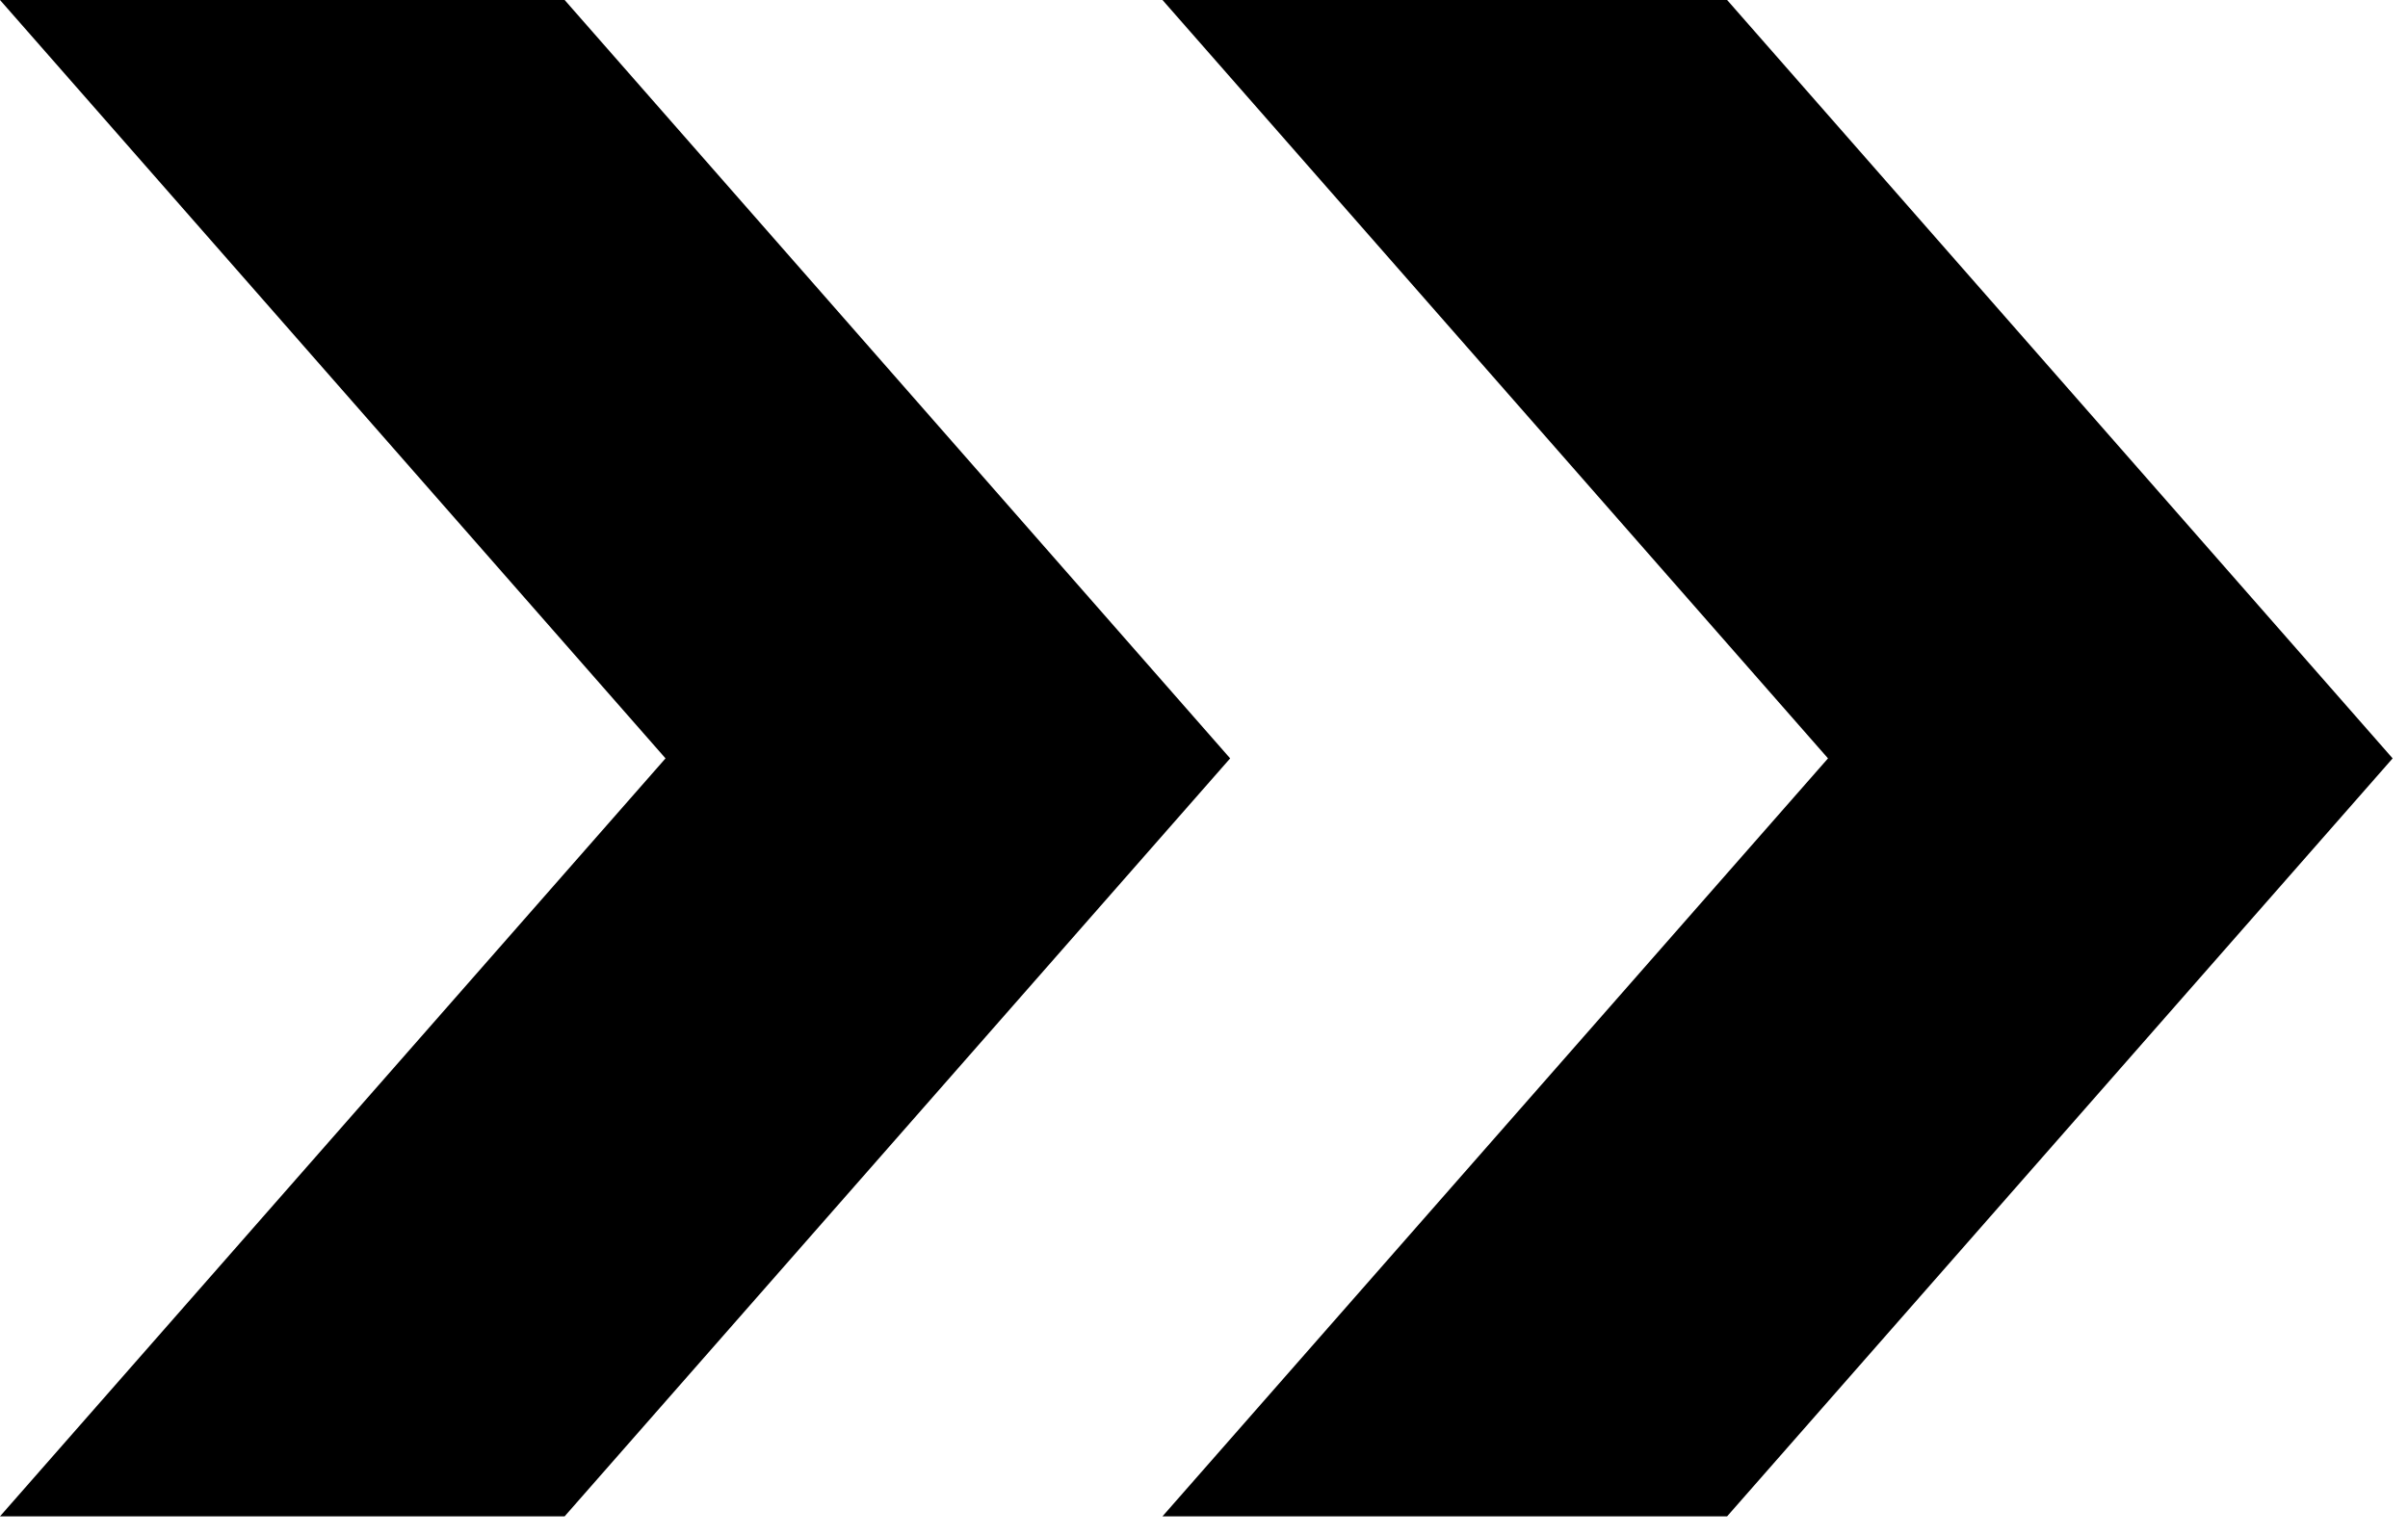
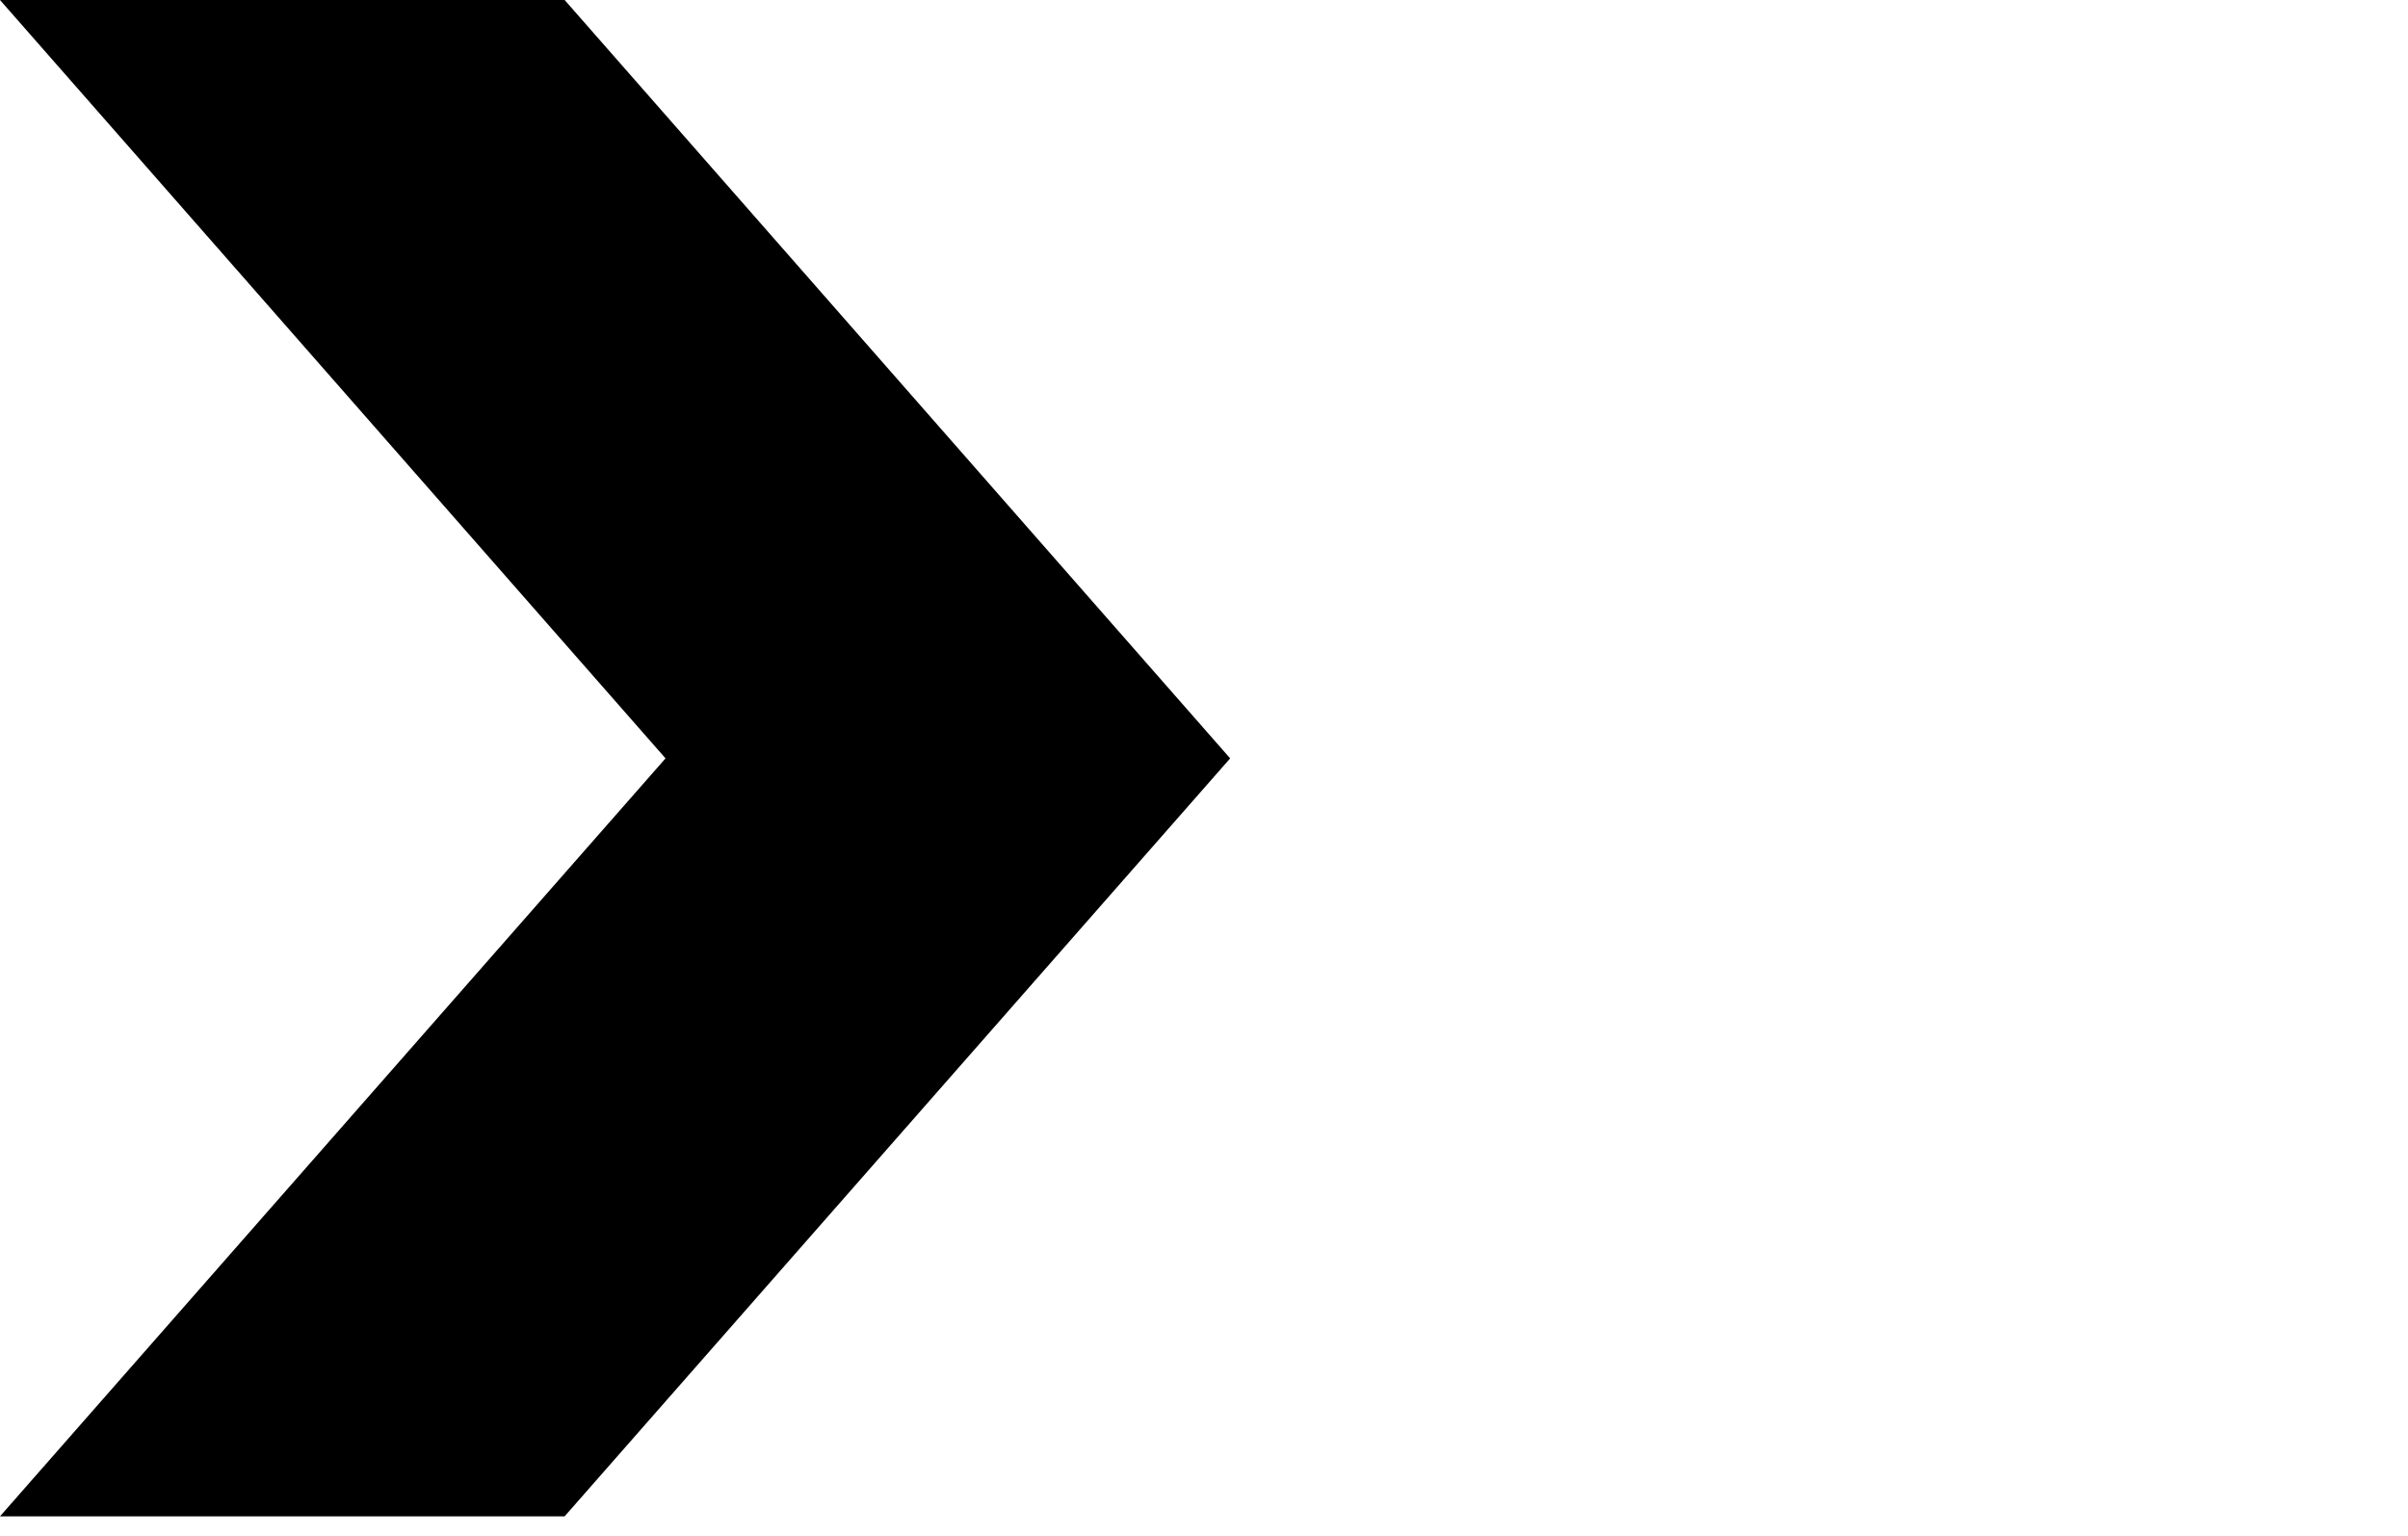
<svg xmlns="http://www.w3.org/2000/svg" xmlns:ns1="http://www.serif.com/" width="100%" height="100%" viewBox="0 0 58 37" version="1.1" xml:space="preserve" style="fill-rule:evenodd;clip-rule:evenodd;stroke-linejoin:round;stroke-miterlimit:2;">
  <g transform="matrix(1,0,0,1,-1579.21,-5135.21)">
    <path id="Kształt-97" ns1:id="Kształt 97" d="M1579.21,5171.74L1595.24,5153.48L1579.21,5135.21L1592.81,5135.21L1608.84,5153.48L1592.81,5171.74L1579.21,5171.74Z" />
-     <path id="Kształt-97-kopia" ns1:id="Kształt 97 kopia" d="M1607.21,5171.74L1623.24,5153.48L1607.21,5135.21L1620.81,5135.21L1636.84,5153.48L1620.81,5171.74L1607.21,5171.74Z" />
  </g>
</svg>